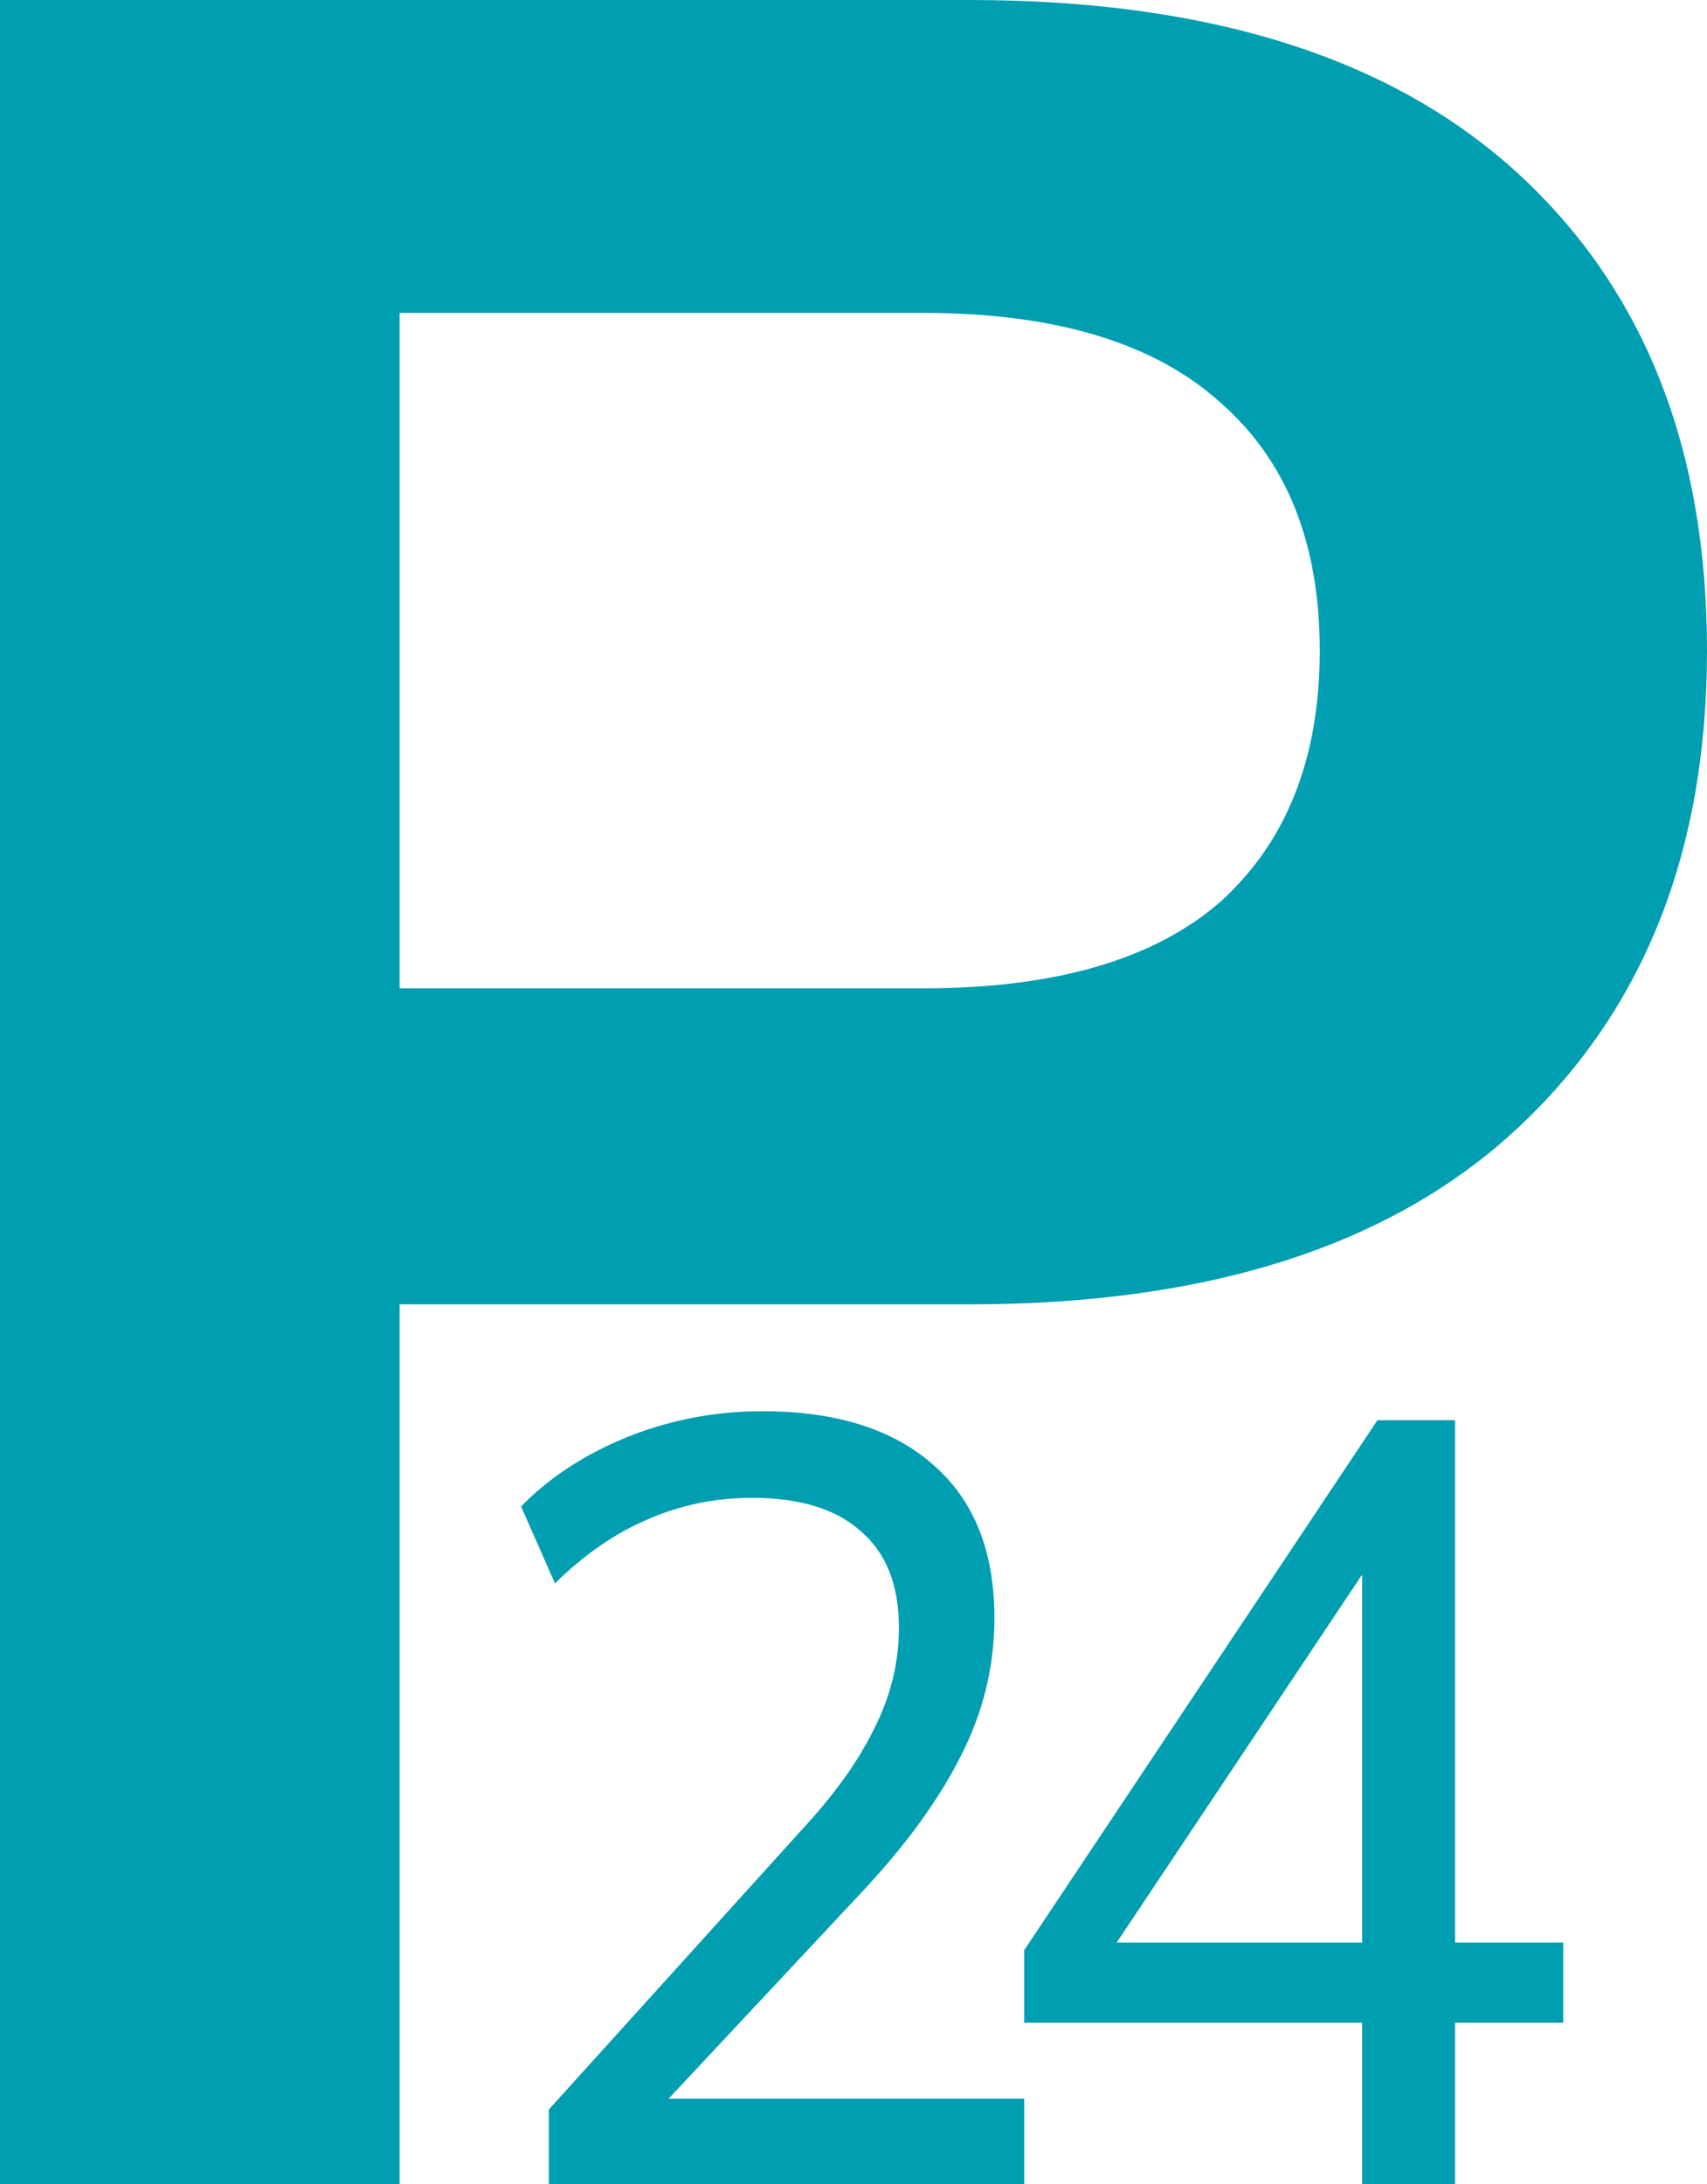
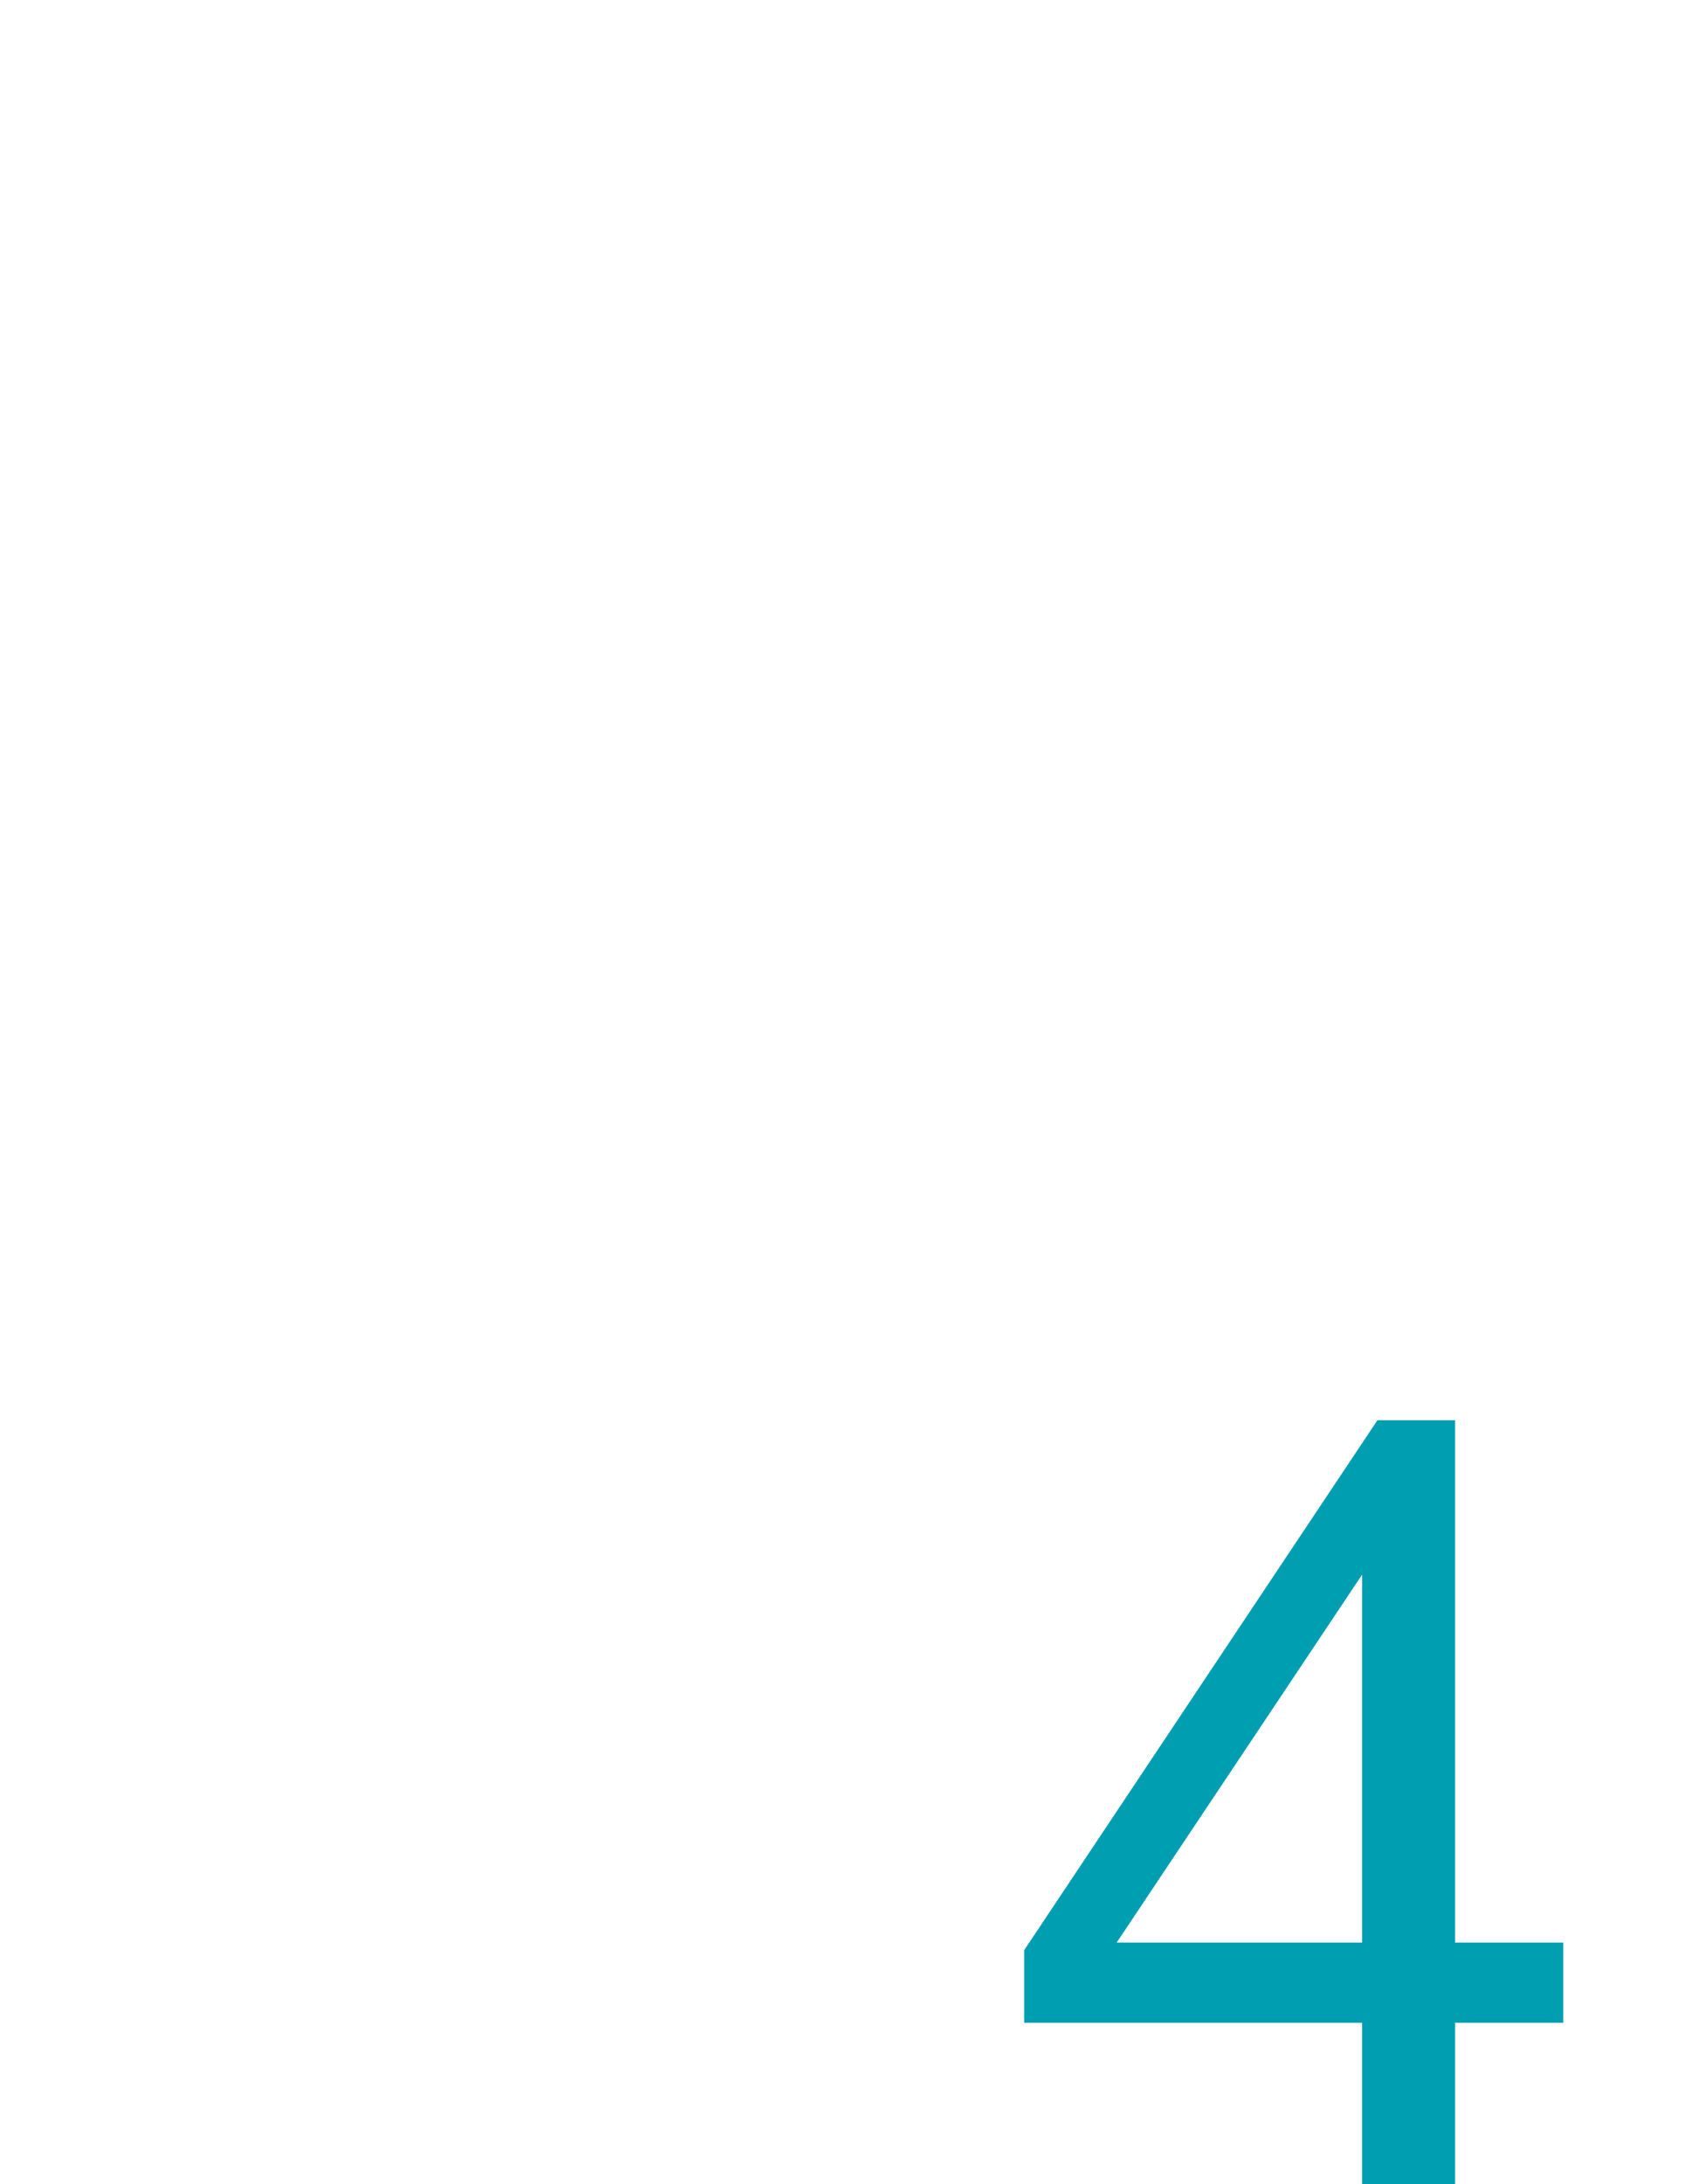
<svg xmlns="http://www.w3.org/2000/svg" width="190" height="243" viewBox="0 0 190 243" fill="none">
  <path d="M151.614 243V225.035H114V216.957L153.318 158H161.955V216.113H174V225.035H161.955V243H151.614ZM151.614 216.113V171.262H154.227L122.523 218.766V216.113H151.614Z" fill="#009EB1" />
-   <path d="M61.086 243V234.689L89.2 203.613C92.857 199.679 95.562 195.905 97.314 192.291C99.143 188.678 100.057 184.944 100.057 181.09C100.057 176.352 98.648 172.779 95.829 170.37C93.086 167.88 89.048 166.636 83.714 166.636C79.6 166.636 75.714 167.439 72.057 169.045C68.476 170.571 65.048 172.939 61.771 176.151L58 167.599C61.124 164.387 65.048 161.818 69.771 159.891C74.571 157.964 79.6 157 84.857 157C93.086 157 99.448 159.007 103.943 163.022C108.438 166.957 110.686 172.618 110.686 180.006C110.686 185.386 109.429 190.525 106.914 195.423C104.476 200.241 100.857 205.219 96.057 210.359L71.486 236.616V233.485H114V243H61.086Z" fill="#009EB1" />
-   <path d="M0 243V0H107.931C134.598 0 154.943 6.434 168.966 19.302C182.989 32.17 190 49.864 190 72.383C190 94.672 182.989 112.366 168.966 125.464C154.943 138.562 134.598 145.111 107.931 145.111H44.483V243H0ZM44.483 109.953H102.759C117.471 109.953 128.506 106.736 135.862 100.302C143.218 93.638 146.897 84.332 146.897 72.383C146.897 60.434 143.218 51.242 135.862 44.809C128.506 38.145 117.471 34.813 102.759 34.813H44.483V109.953Z" fill="#009EB1" />
</svg>